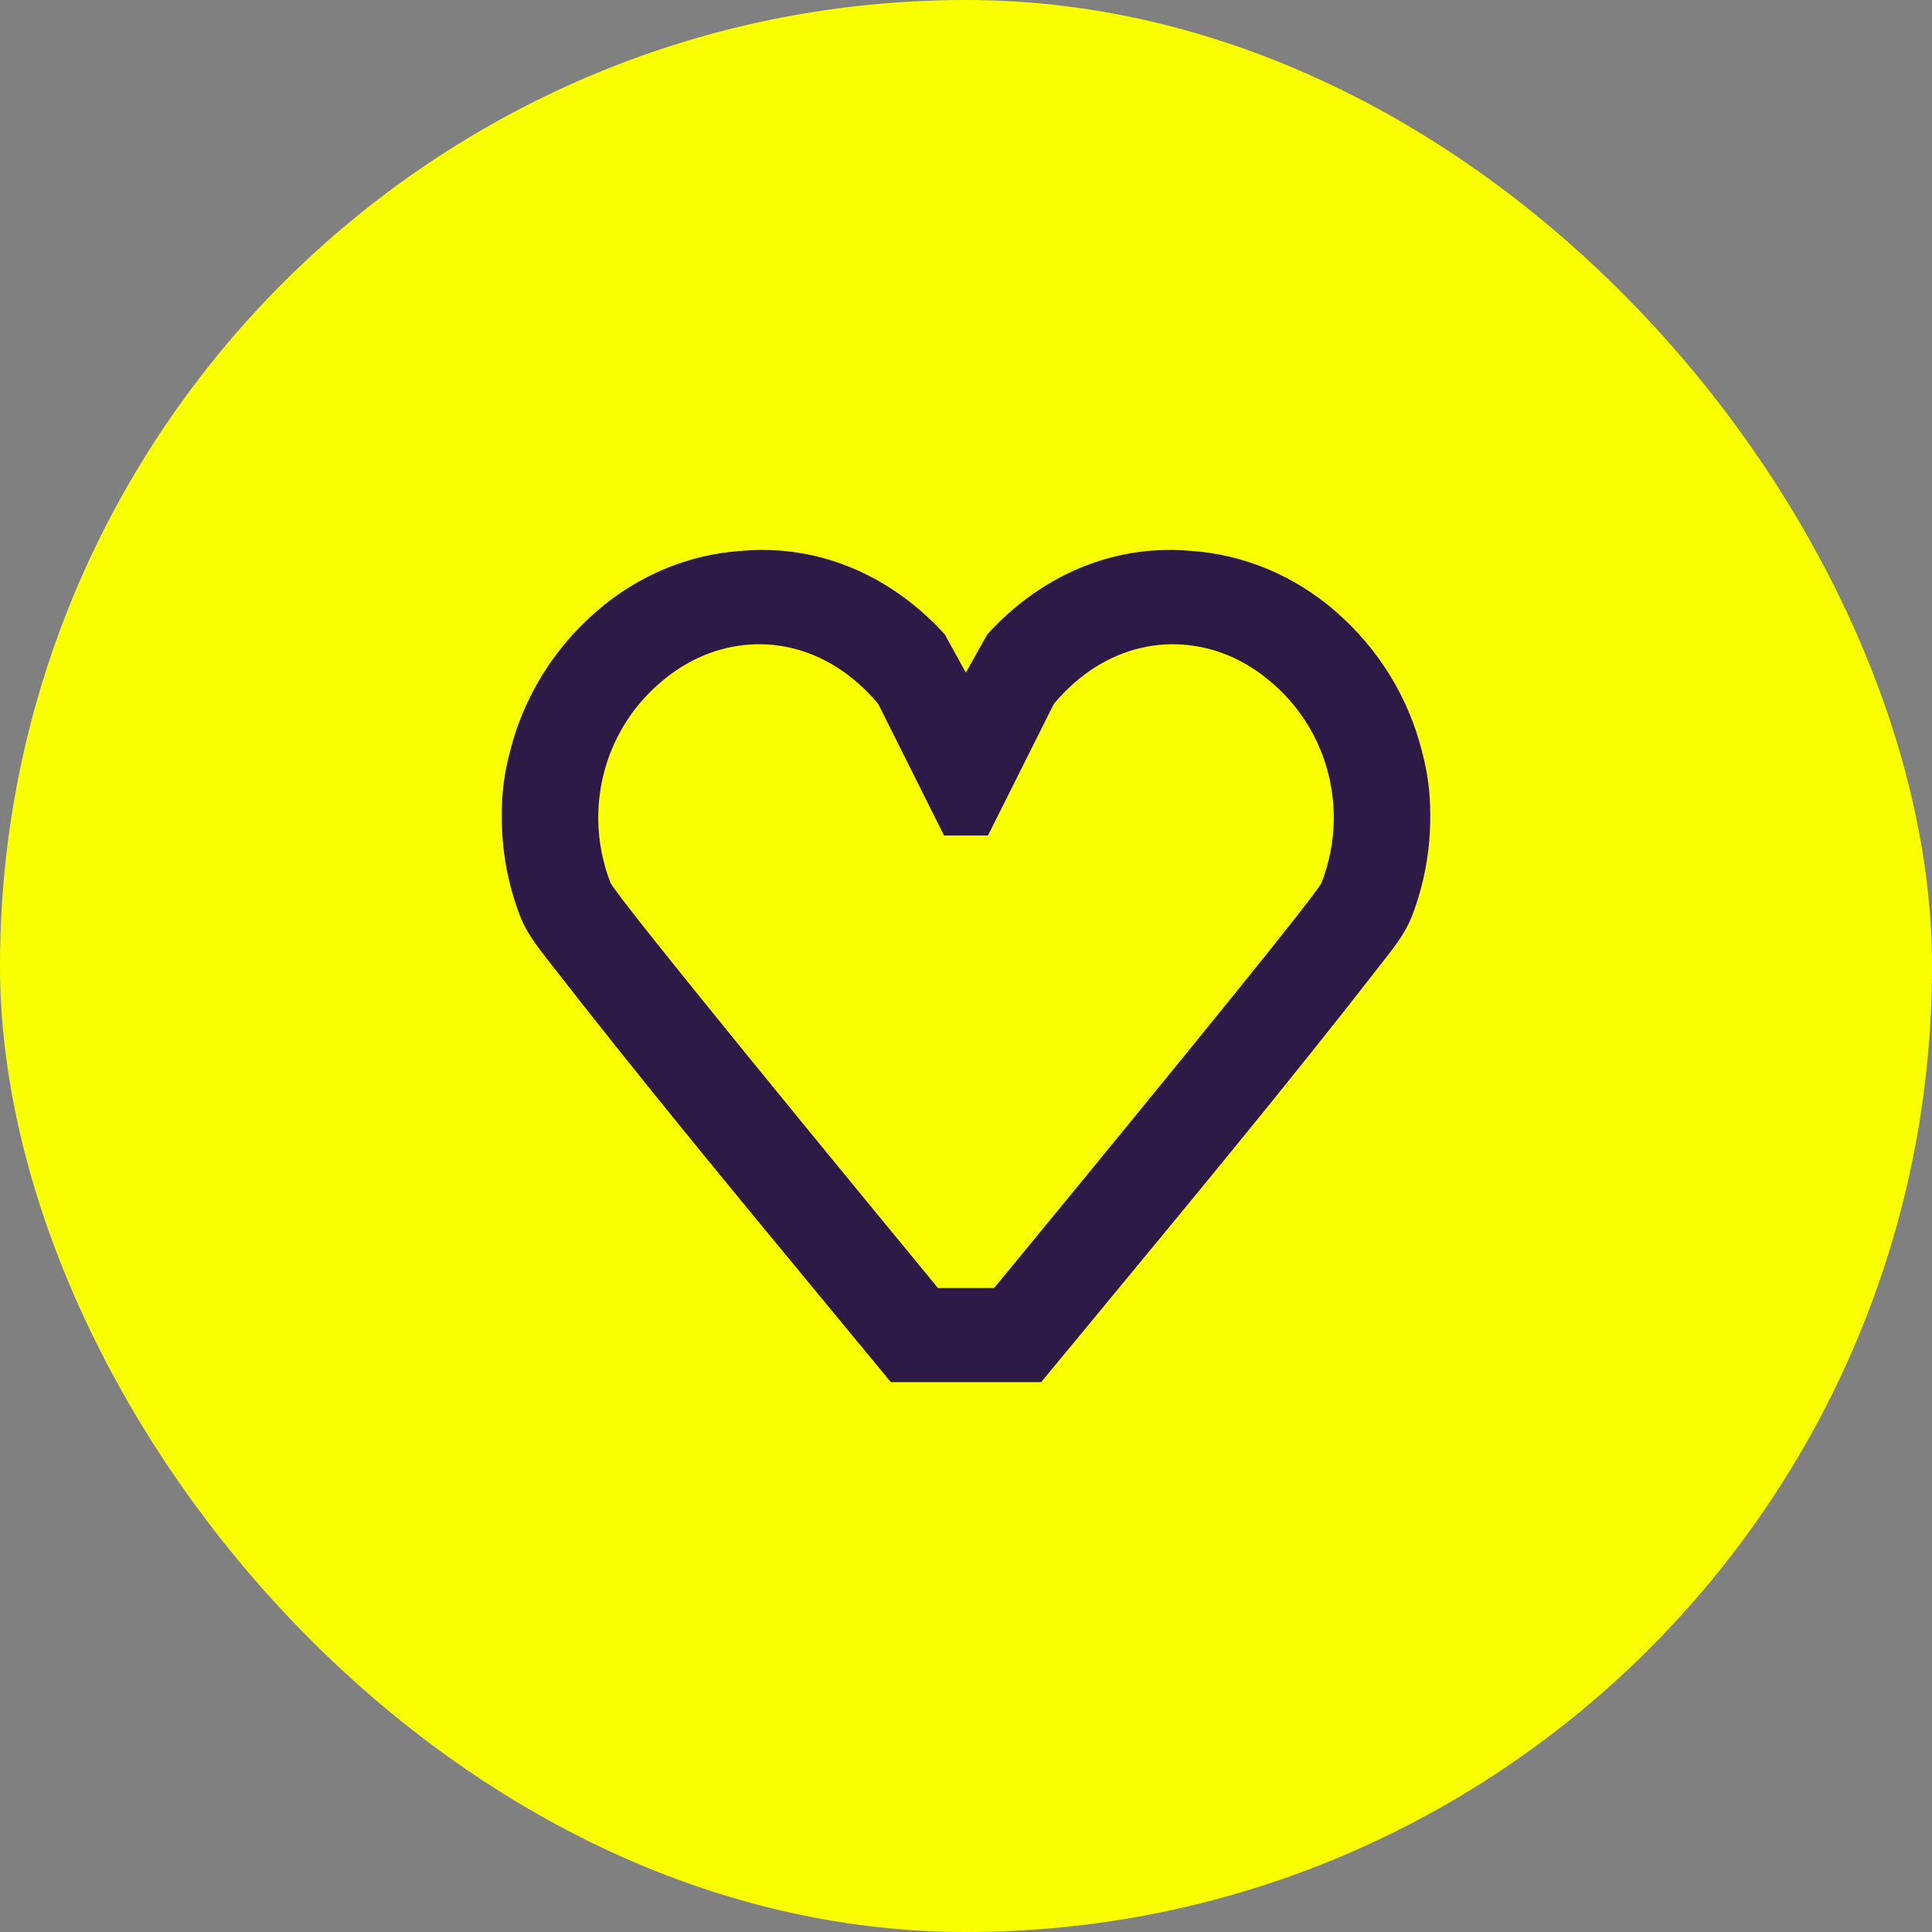
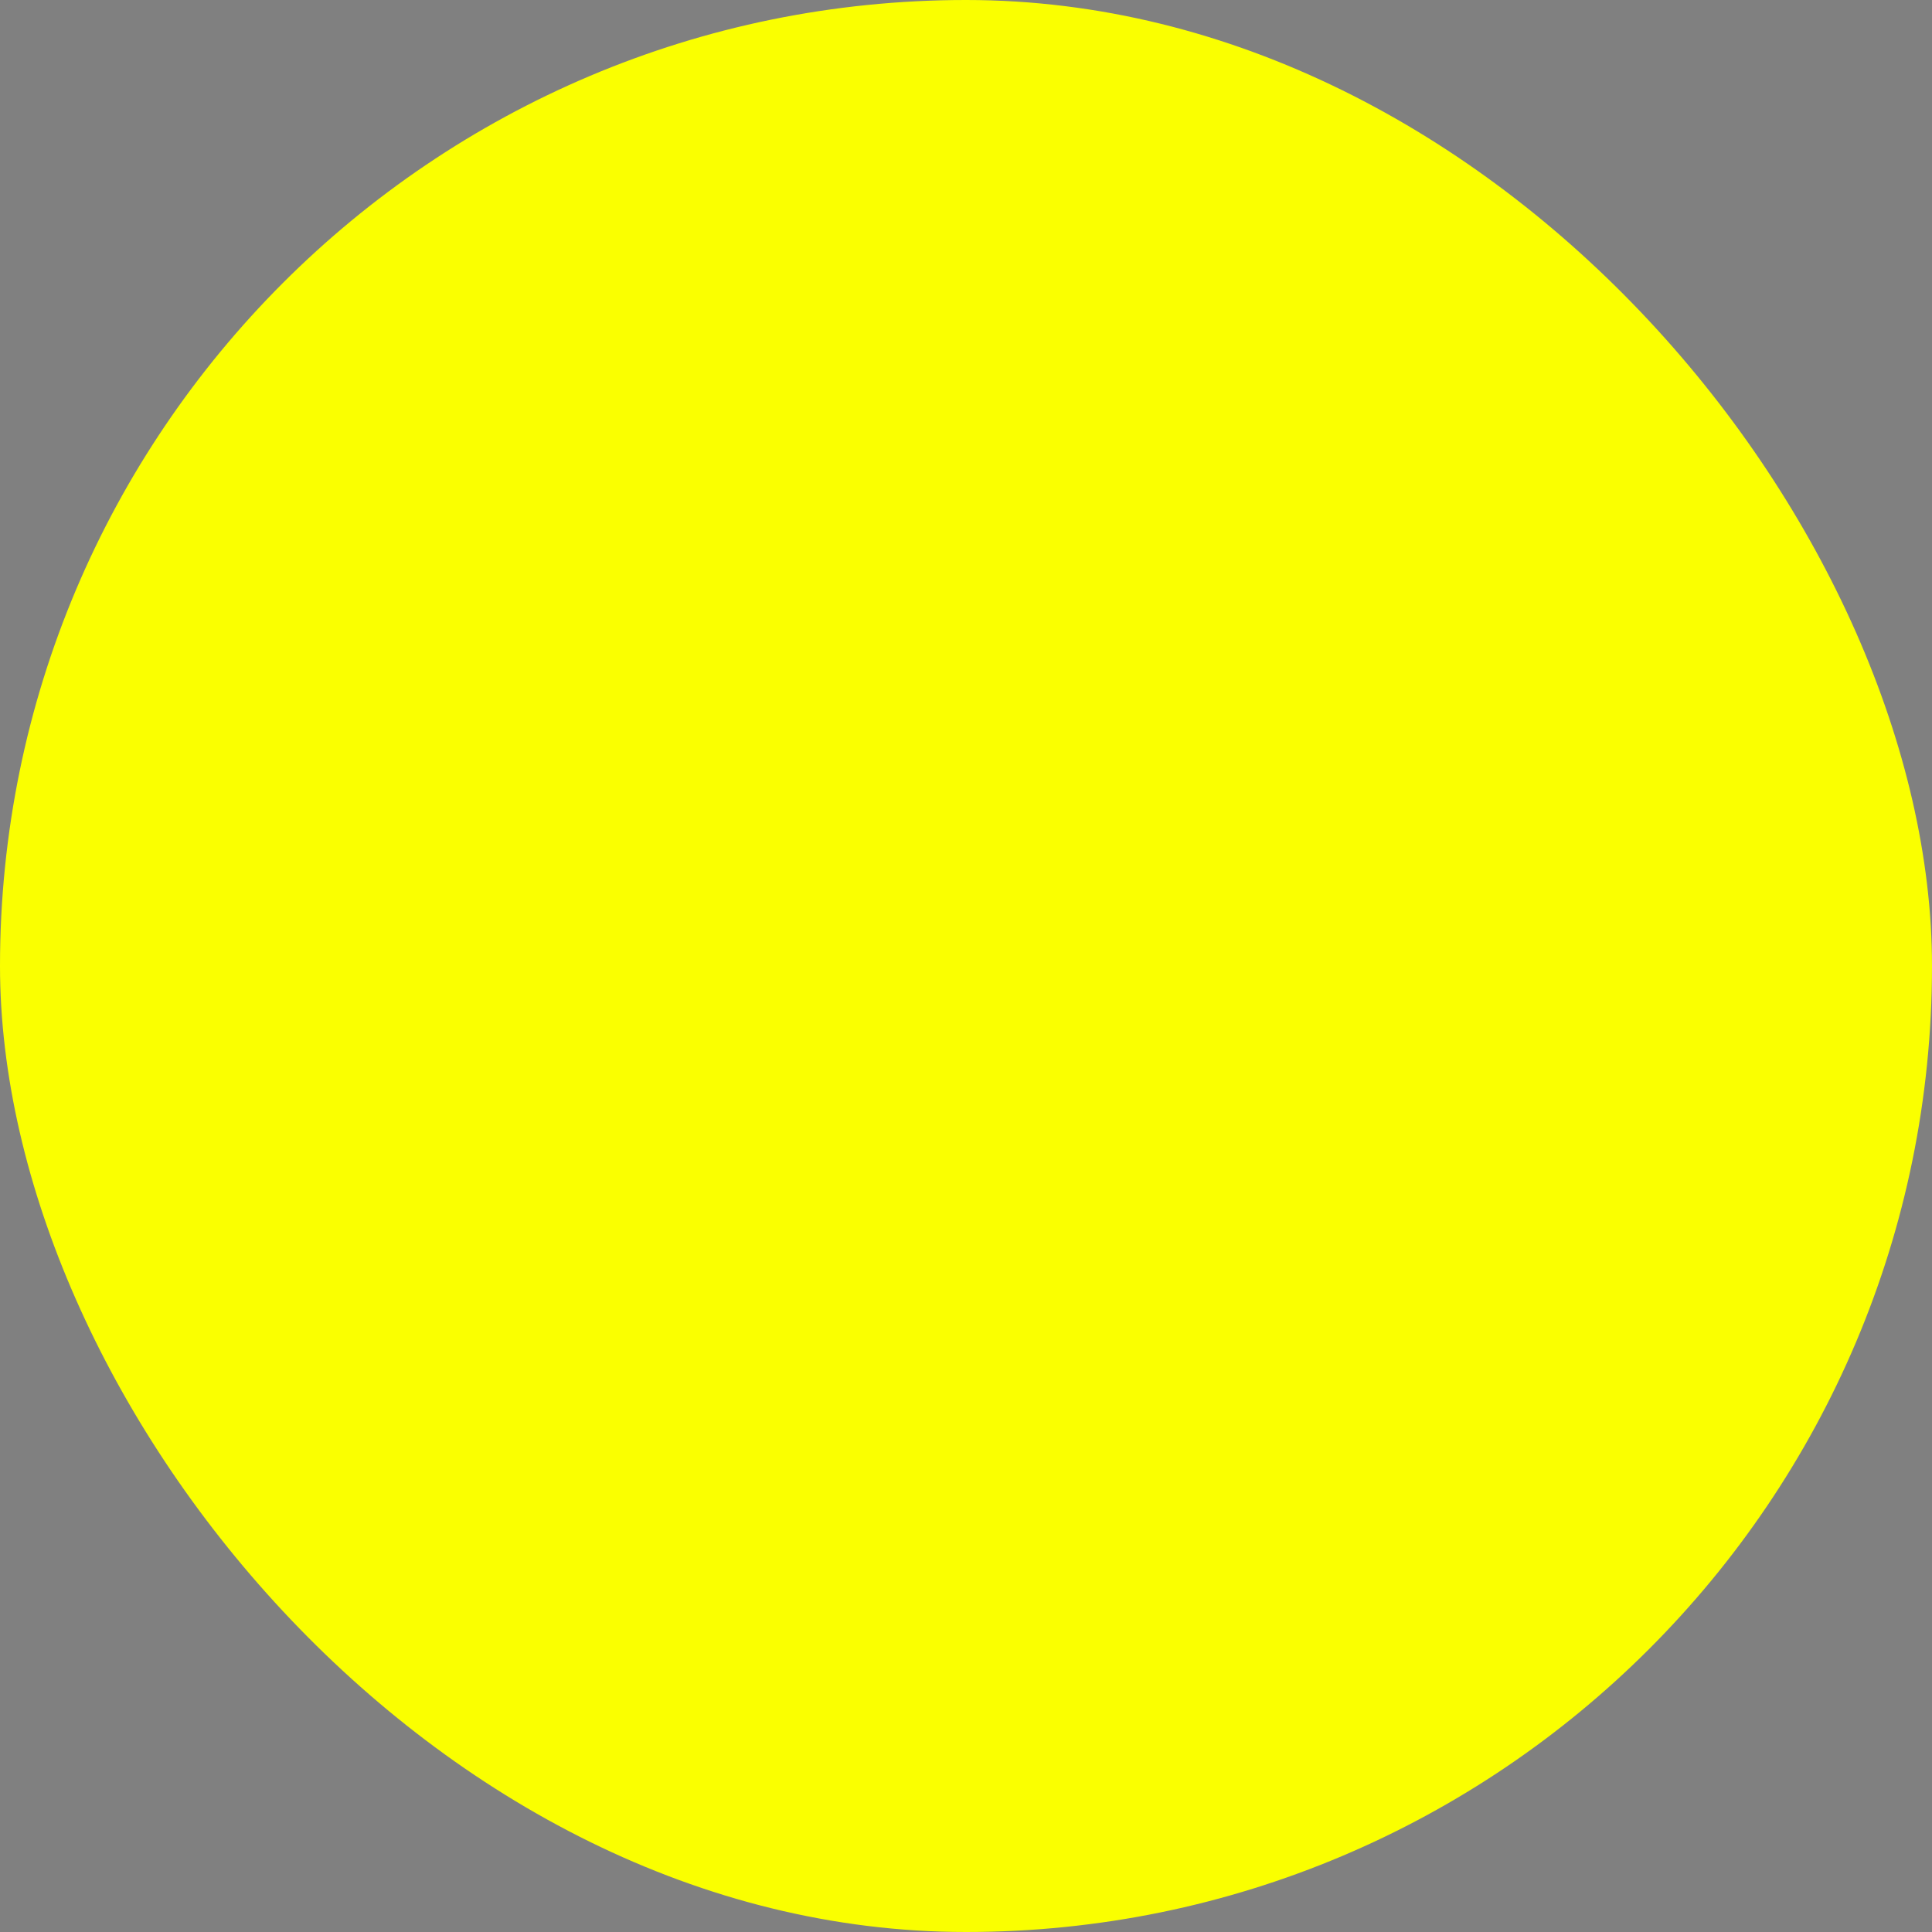
<svg xmlns="http://www.w3.org/2000/svg" width="40" height="40" viewBox="0 0 40 40" fill="none">
  <rect x="0" y="0" width="40" height="40" fill="#808080" stroke="none" />
  <rect width="40" height="40" rx="20" fill="#FAFF00" />
-   <path fill-rule="evenodd" clip-rule="evenodd" d="M12.358 12.65C13.218 11.906 14.264 11.479 15.337 11.406C15.599 11.381 15.866 11.379 16.134 11.398C17.428 11.494 18.625 12.107 19.56 13.134L19.997 13.926L20.44 13.134C21.375 12.107 22.572 11.494 23.866 11.398C24.135 11.379 24.401 11.381 24.663 11.406C25.737 11.479 26.782 11.906 27.642 12.65C28.559 13.443 29.164 14.46 29.439 15.551C29.556 15.983 29.616 16.429 29.611 16.882C29.617 17.596 29.487 18.309 29.23 18.975C29.101 19.305 28.88 19.591 28.663 19.869C26.792 22.279 24.848 24.632 22.905 26.983C22.455 27.526 22.006 28.07 21.557 28.615H18.443C17.994 28.07 17.545 27.526 17.095 26.982C15.152 24.631 13.208 22.279 11.337 19.869C11.12 19.591 10.899 19.305 10.771 18.975C10.513 18.309 10.383 17.595 10.389 16.882C10.384 16.429 10.444 15.983 10.561 15.551C10.836 14.46 11.441 13.443 12.358 12.65ZM27.363 18.272C27.524 17.854 27.608 17.416 27.614 16.979C27.627 15.92 27.192 14.864 26.316 14.121C26.073 13.913 25.811 13.744 25.538 13.617C24.341 13.067 22.884 13.304 21.82 14.571L20.455 17.298H19.545L18.18 14.571C17.116 13.304 15.659 13.067 14.462 13.617C14.189 13.744 13.927 13.913 13.684 14.121C12.808 14.864 12.373 15.921 12.386 16.979C12.393 17.416 12.476 17.854 12.637 18.272C12.746 18.552 17.694 24.573 19.419 26.667H20.582C22.306 24.573 27.254 18.552 27.363 18.272Z" fill="#2E1A47" />
</svg>